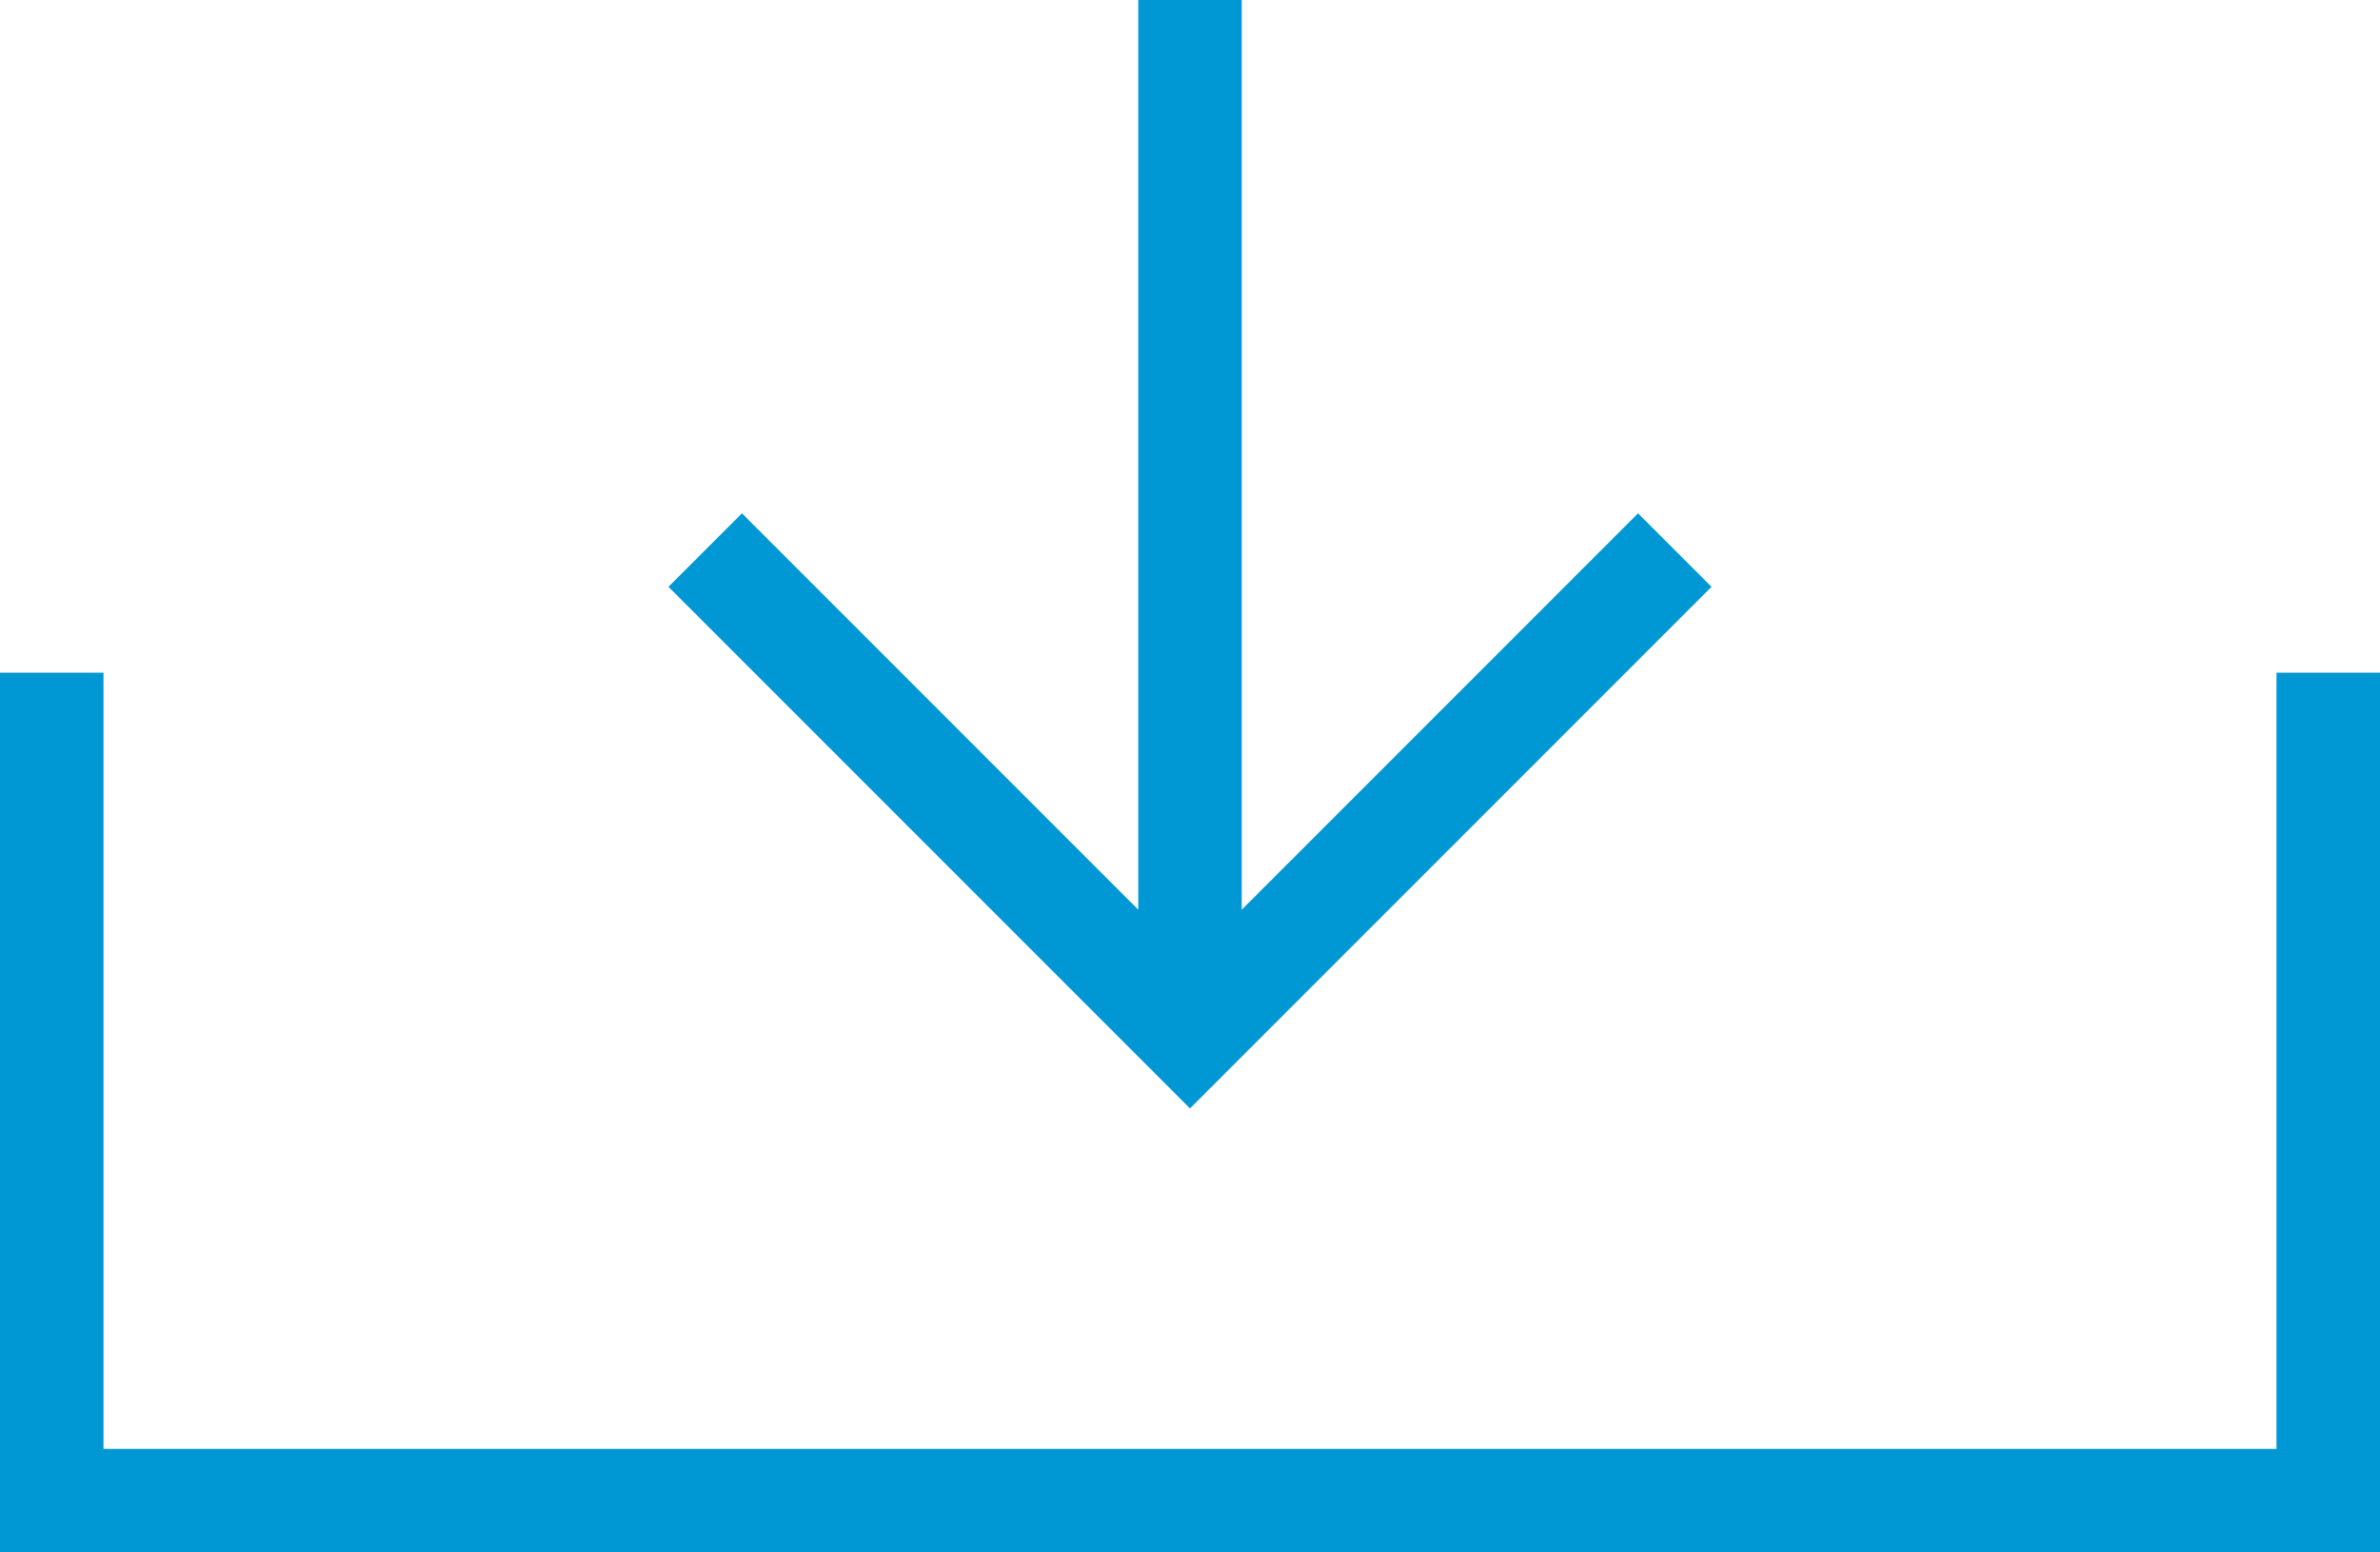
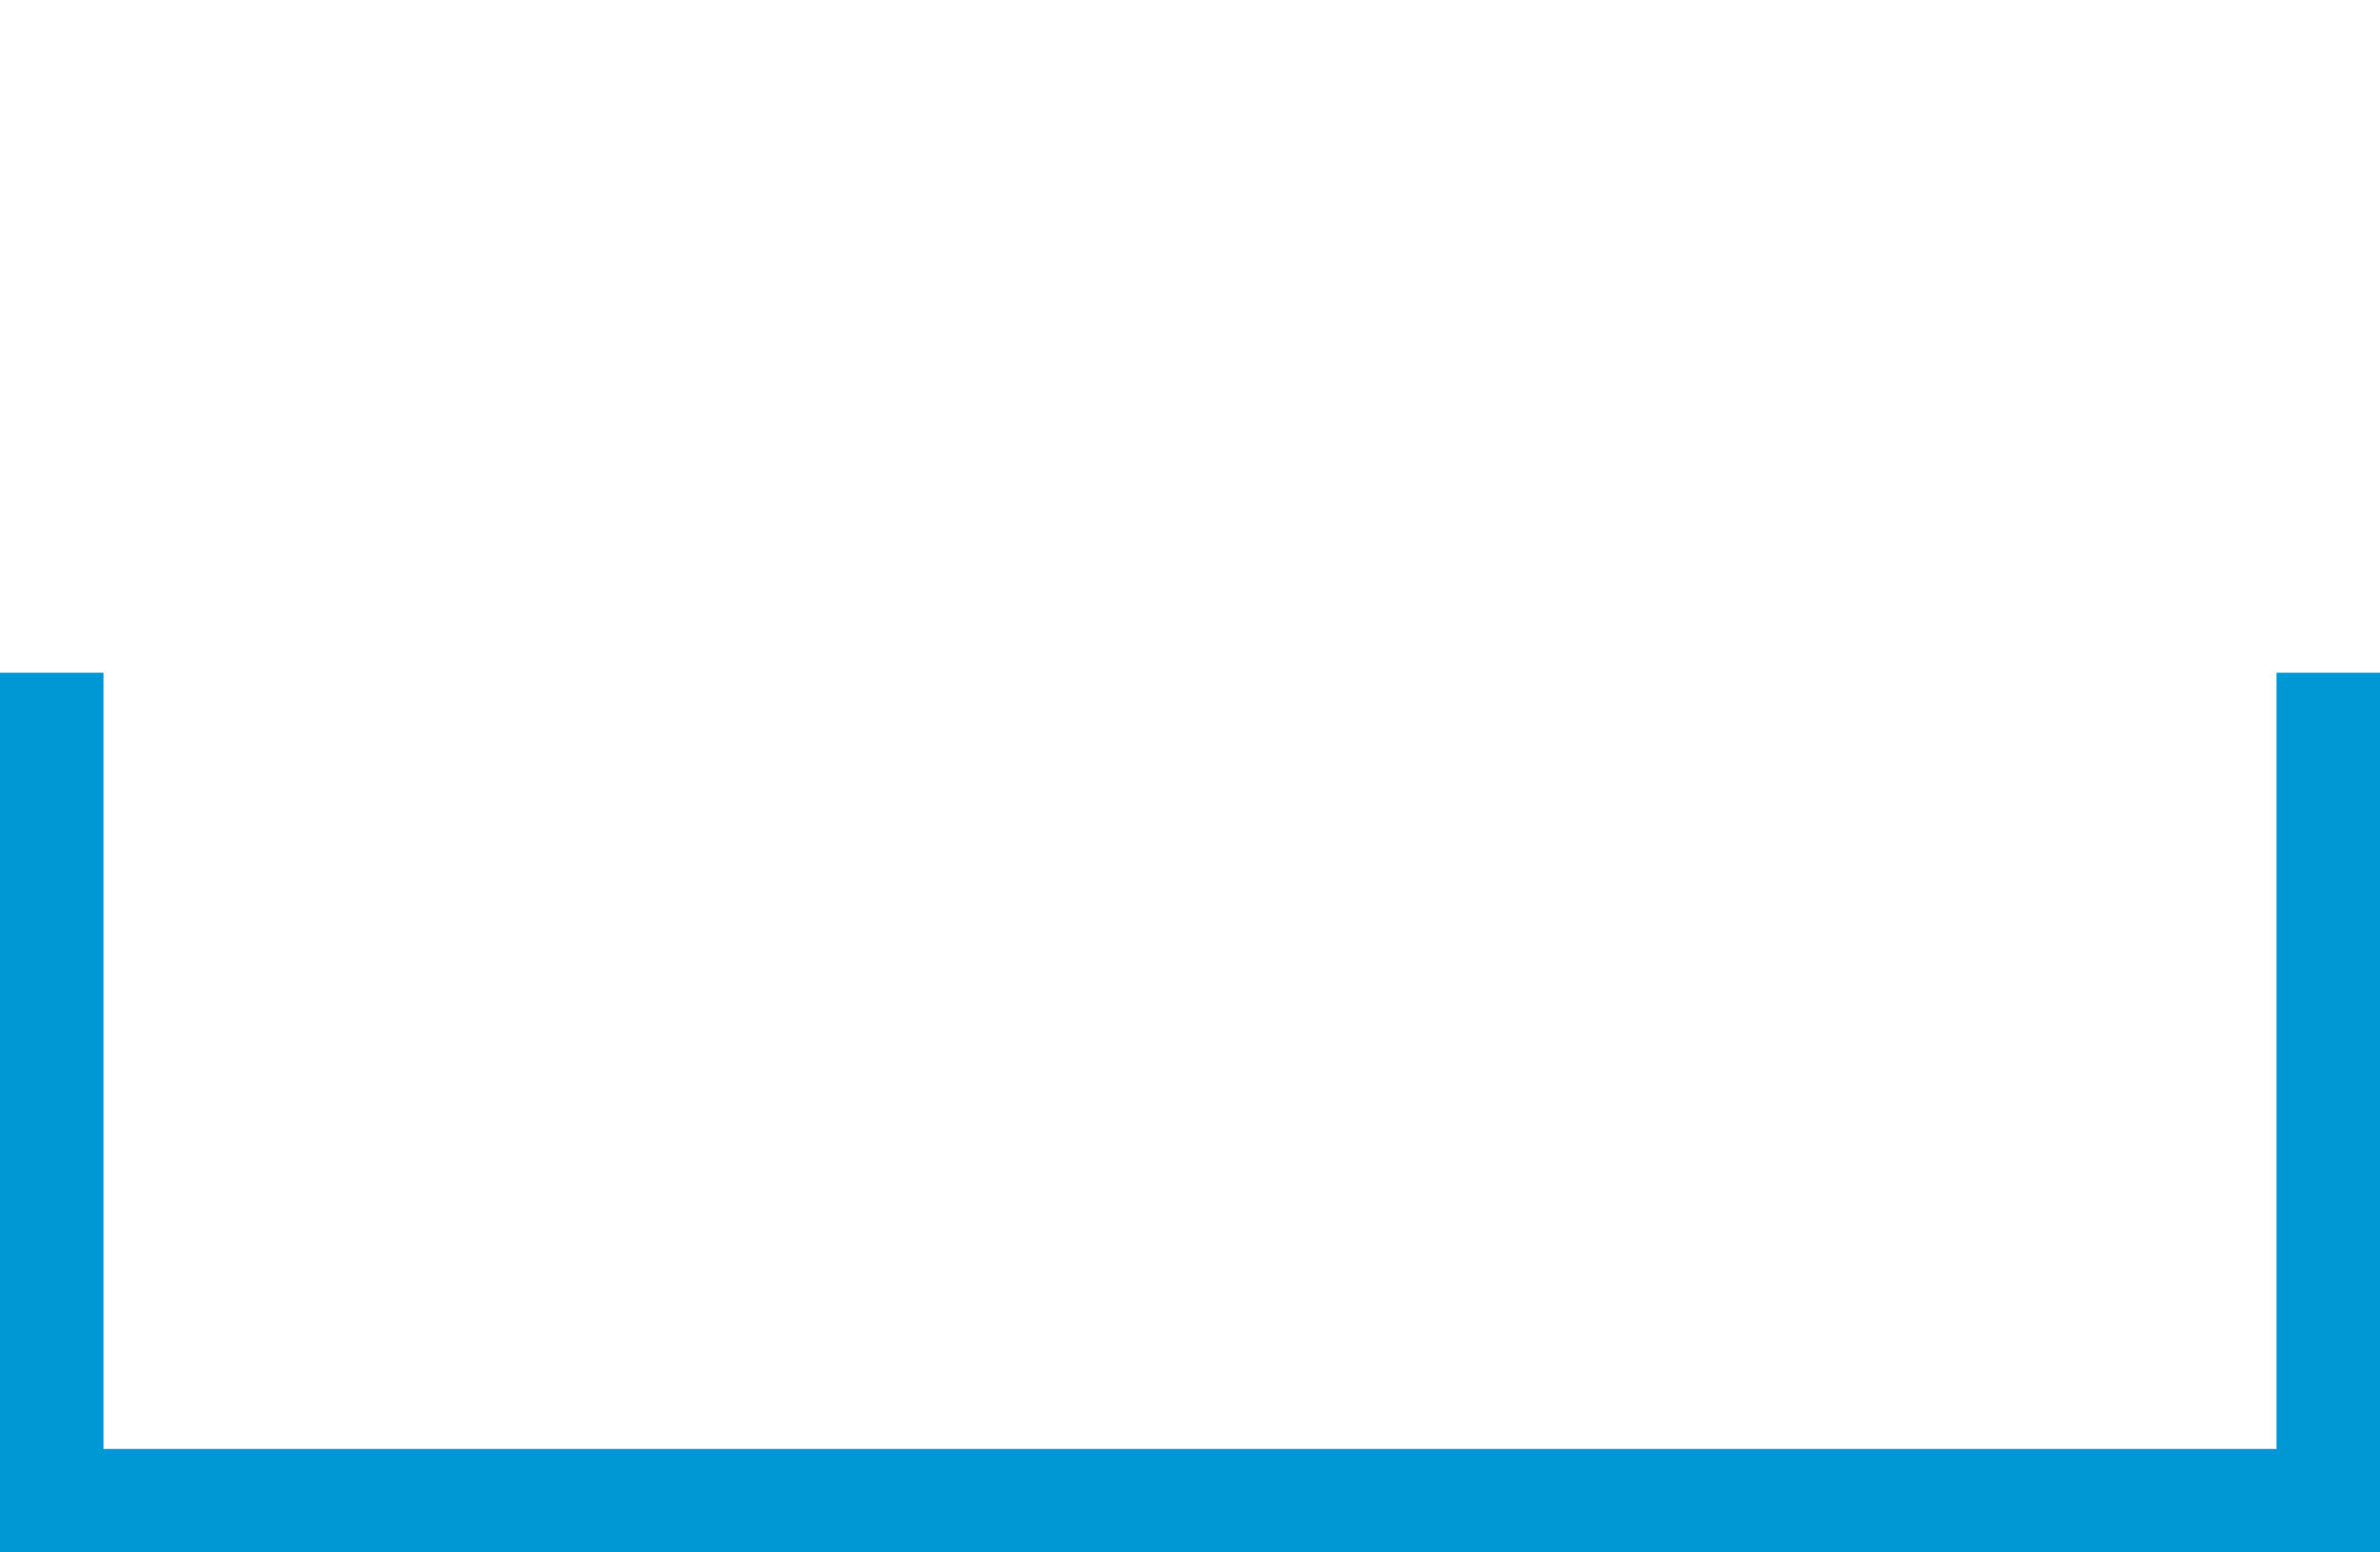
<svg xmlns="http://www.w3.org/2000/svg" viewBox="0 0 23 15">
  <style>.st5{fill:#0098d4}</style>
  <g id="DETAILY">
    <path class="st5" d="M22 6.5V14H1V6.5H0V15h23V6.5z" />
-     <path class="st5" d="M16.54 5.67l-.71-.71L12 8.79V0h-1v8.79L7.17 4.96l-.71.71 5.04 5.04z" />
  </g>
</svg>